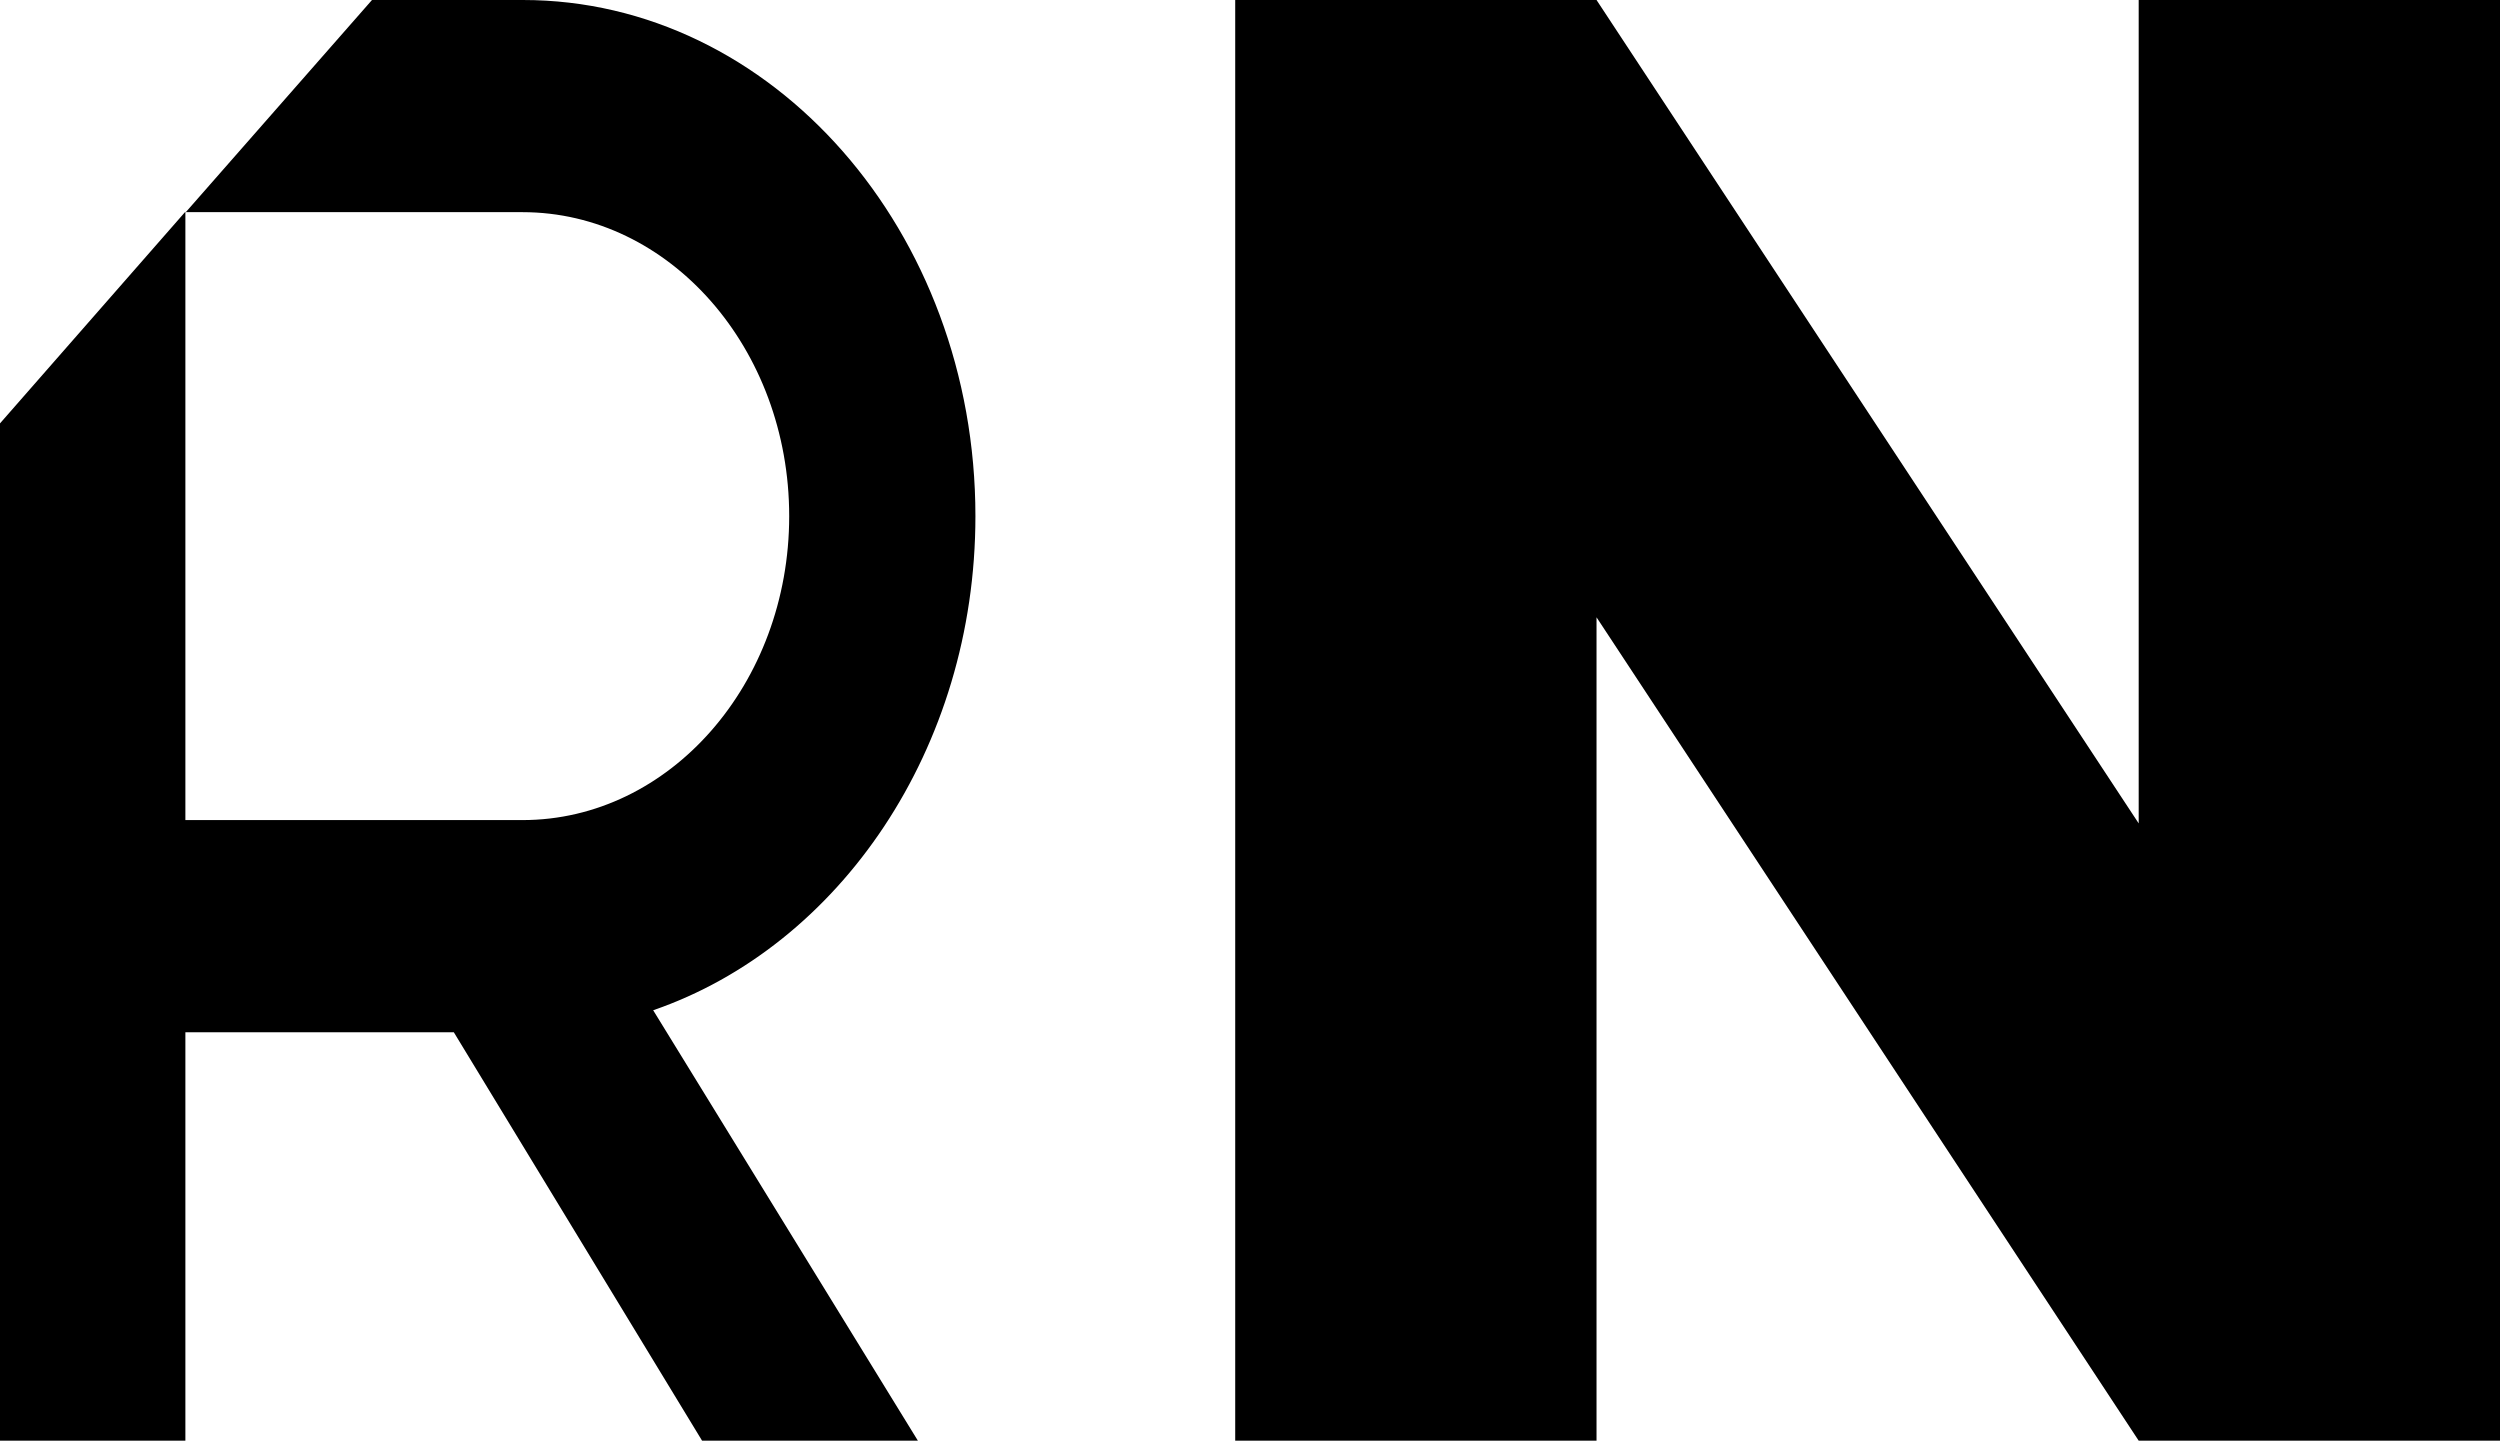
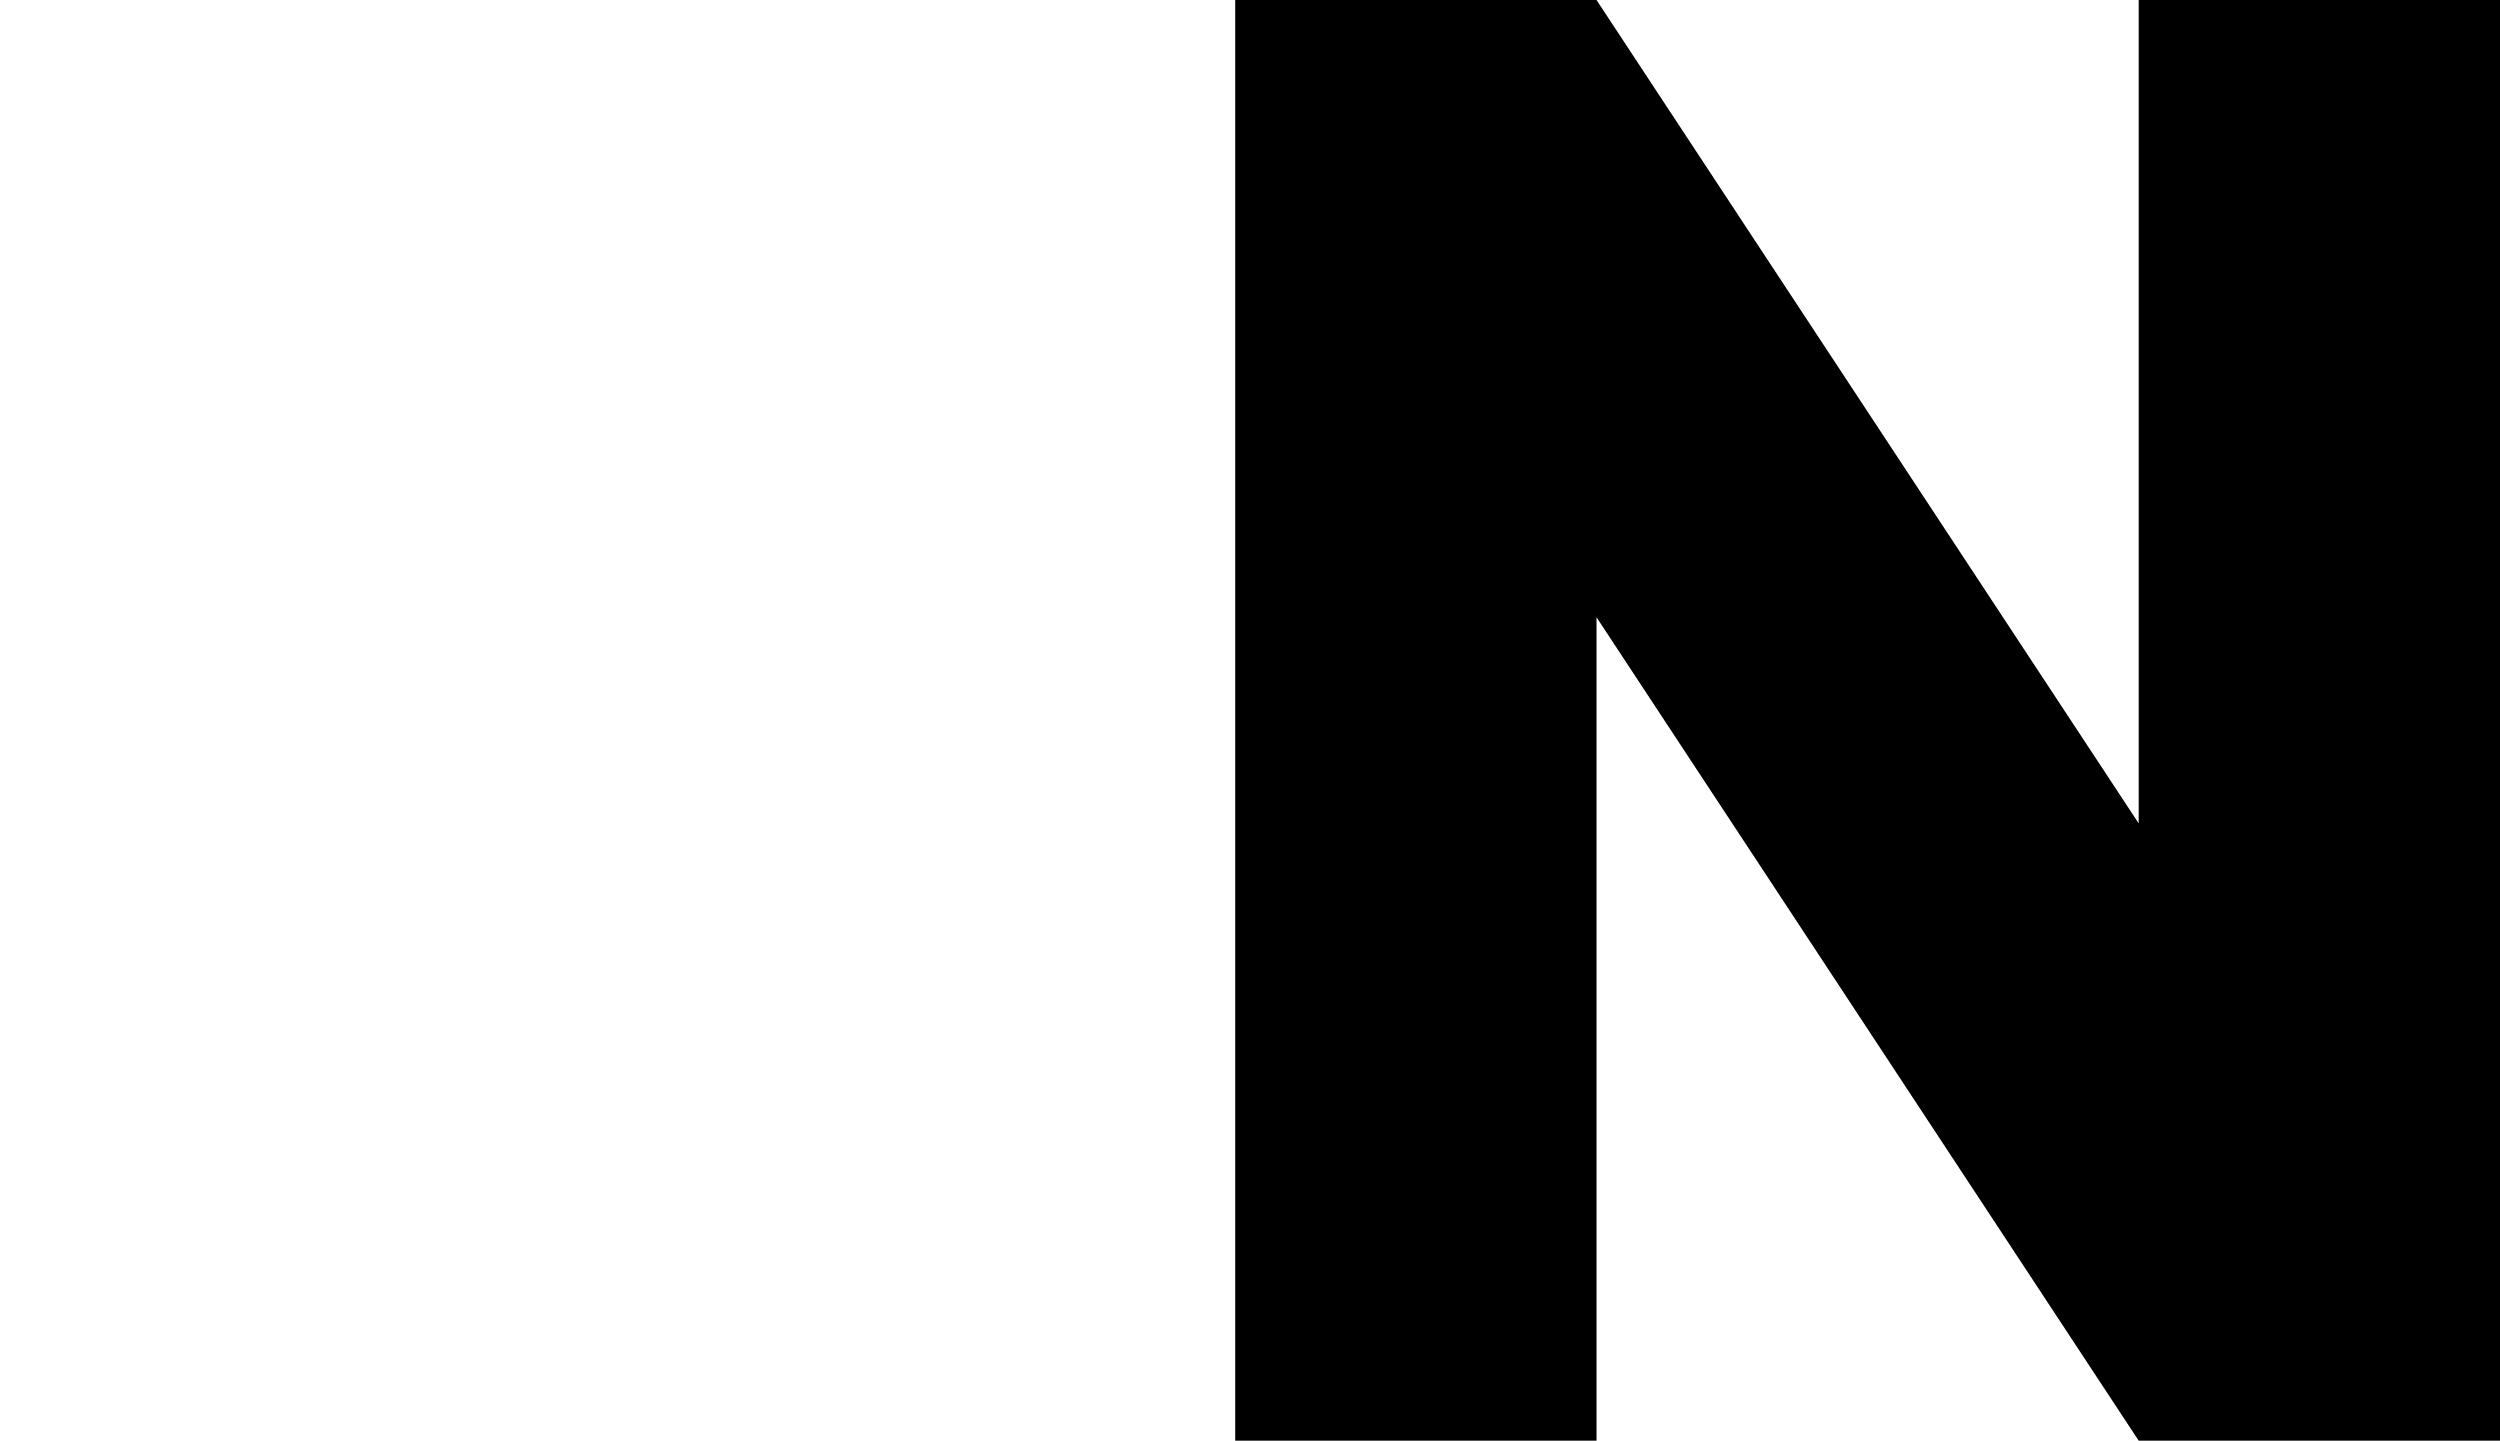
<svg xmlns="http://www.w3.org/2000/svg" width="59" height="34" viewBox="0 0 59 34" fill="none">
  <path d="M50.473 19.432L37.678 0H29.151V34H37.678V14.568L50.473 34H59V0H50.473V19.432Z" fill="black" />
-   <path d="M23.02 12.181C23.02 5.46 18.228 0 12.339 0H8.779L4.385 5.007H4.782H6.247H8.672H10.137H12.33C15.803 5.007 18.625 8.224 18.625 12.181C18.625 16.138 15.803 19.354 12.33 19.354H8.672H4.375V11.882V8.566V4.996L0 9.992V11.882V19.354V24.361V34H4.375V31.789V26.804V24.361H4.773H6.238H8.663H10.128H10.71L16.569 34H21.662L15.415 23.842C19.809 22.328 23.02 17.674 23.02 12.181Z" fill="black" />
</svg>